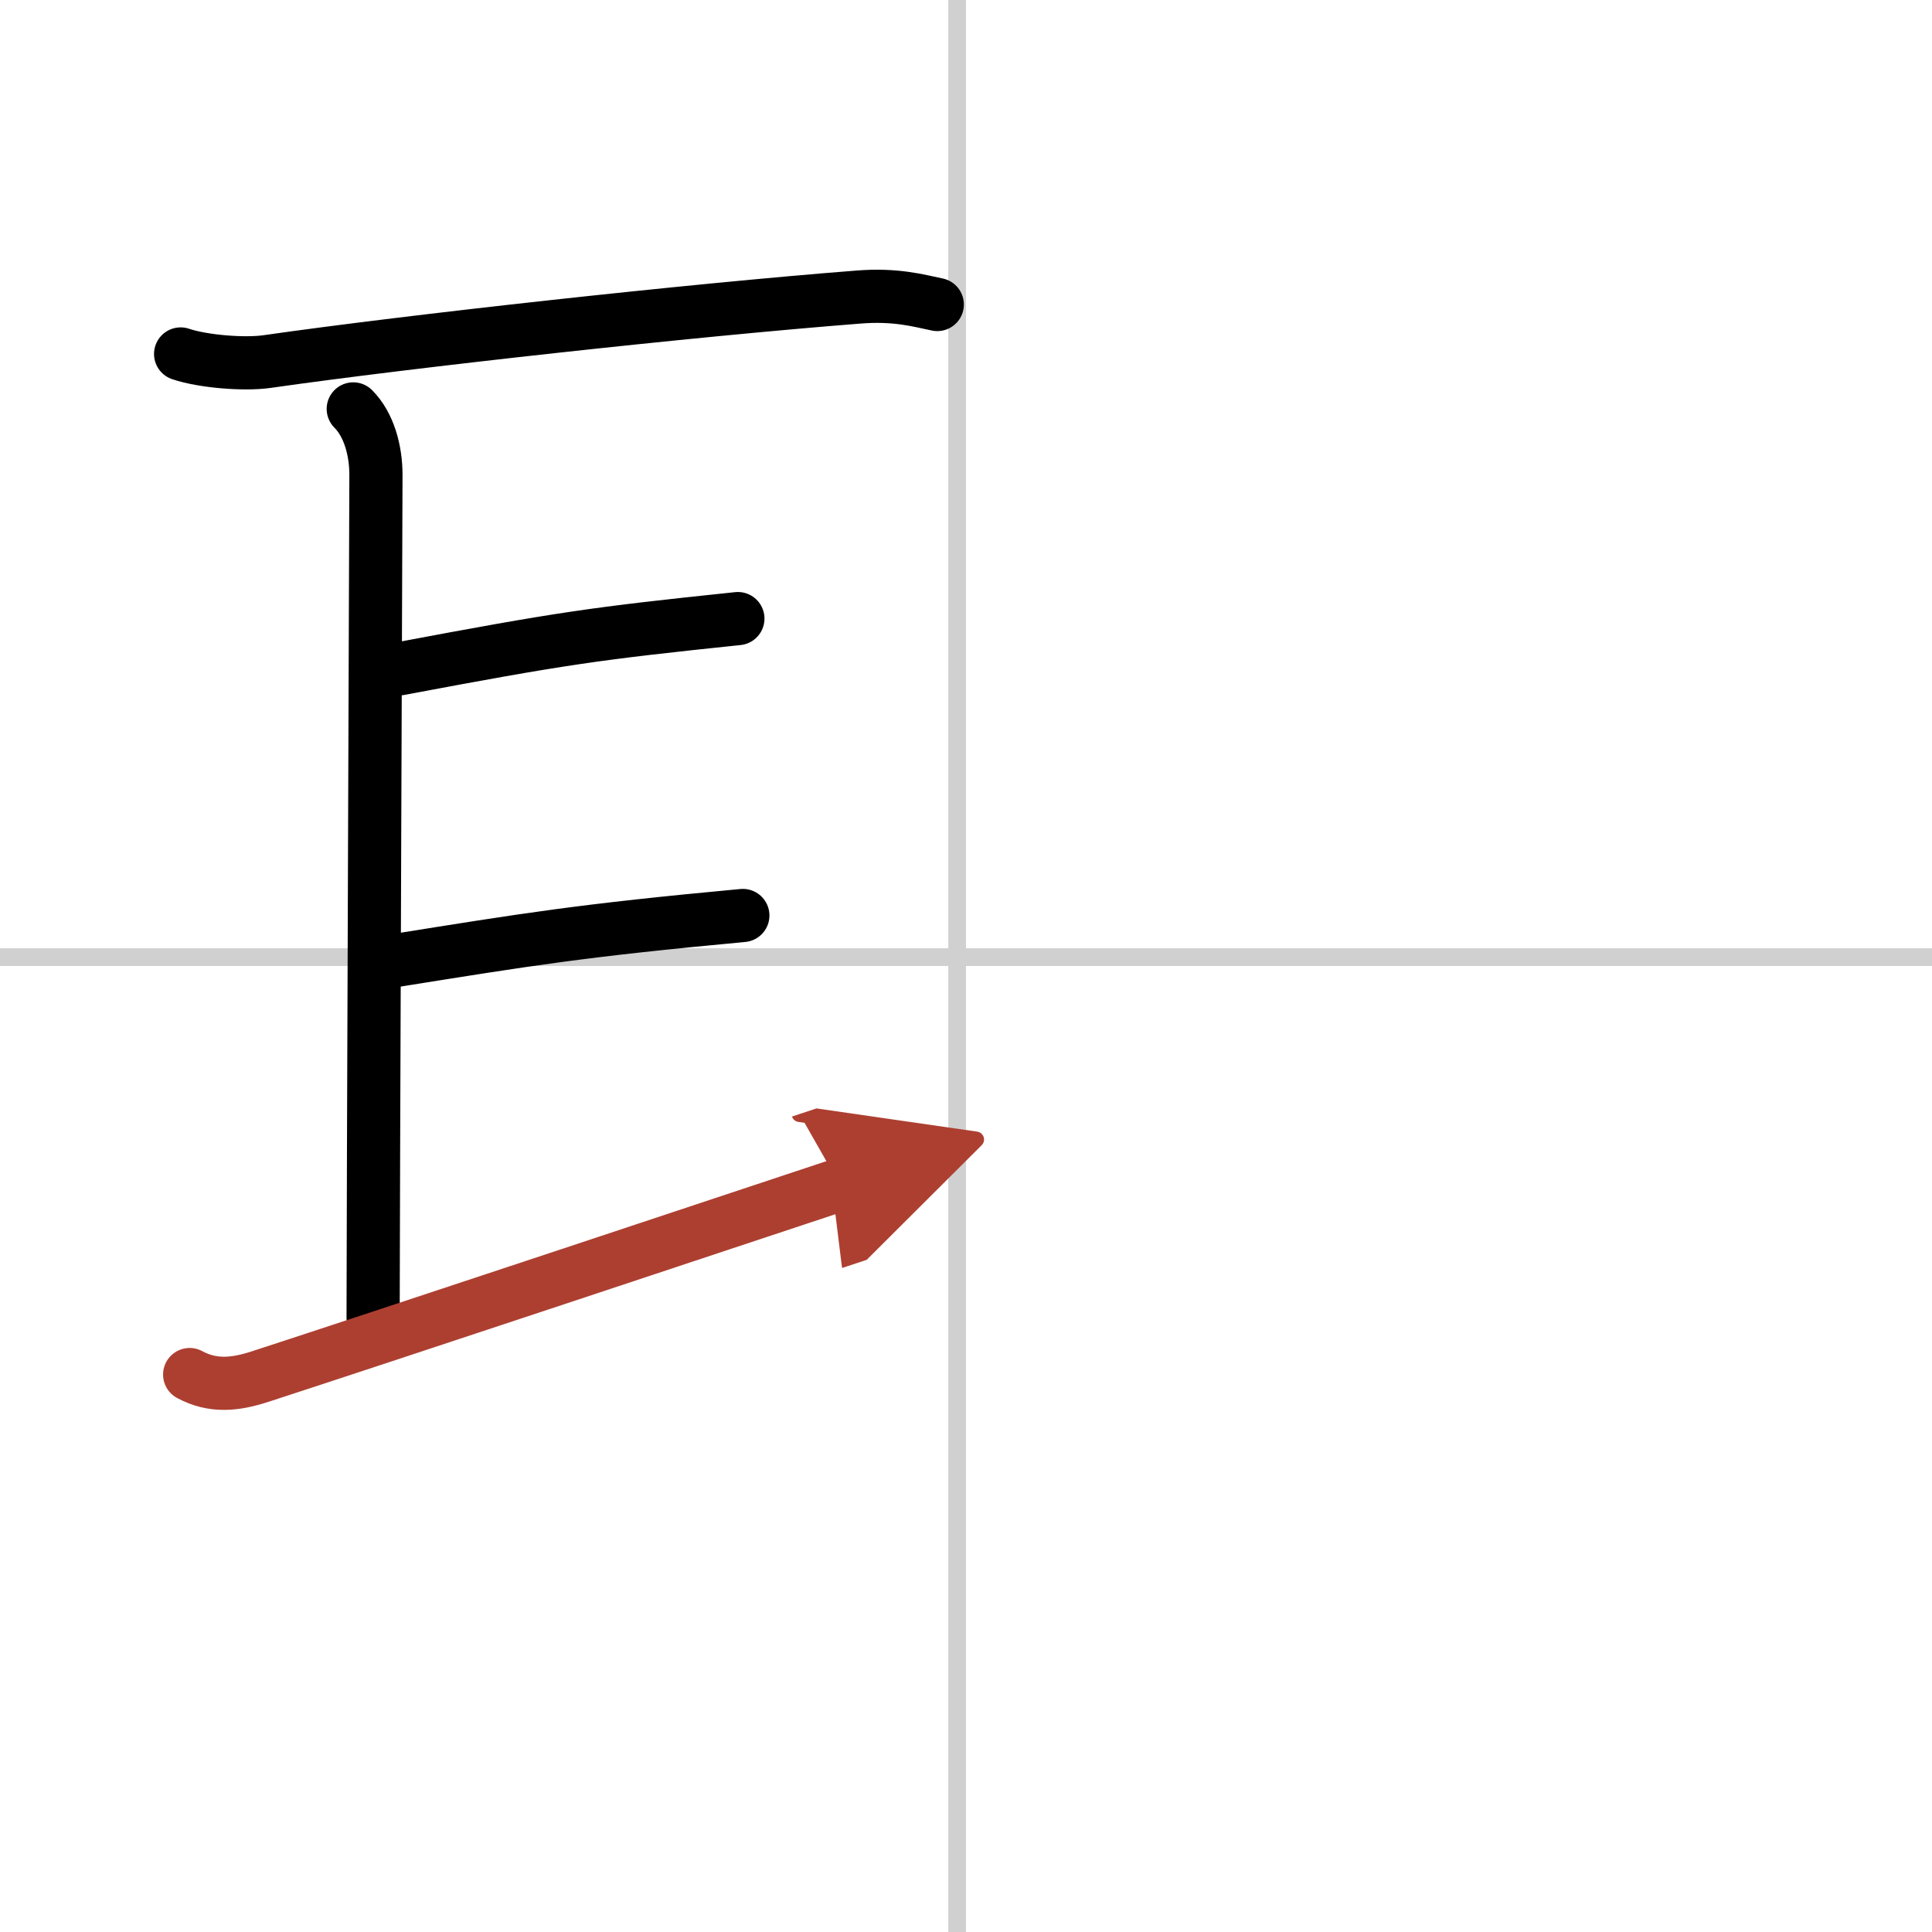
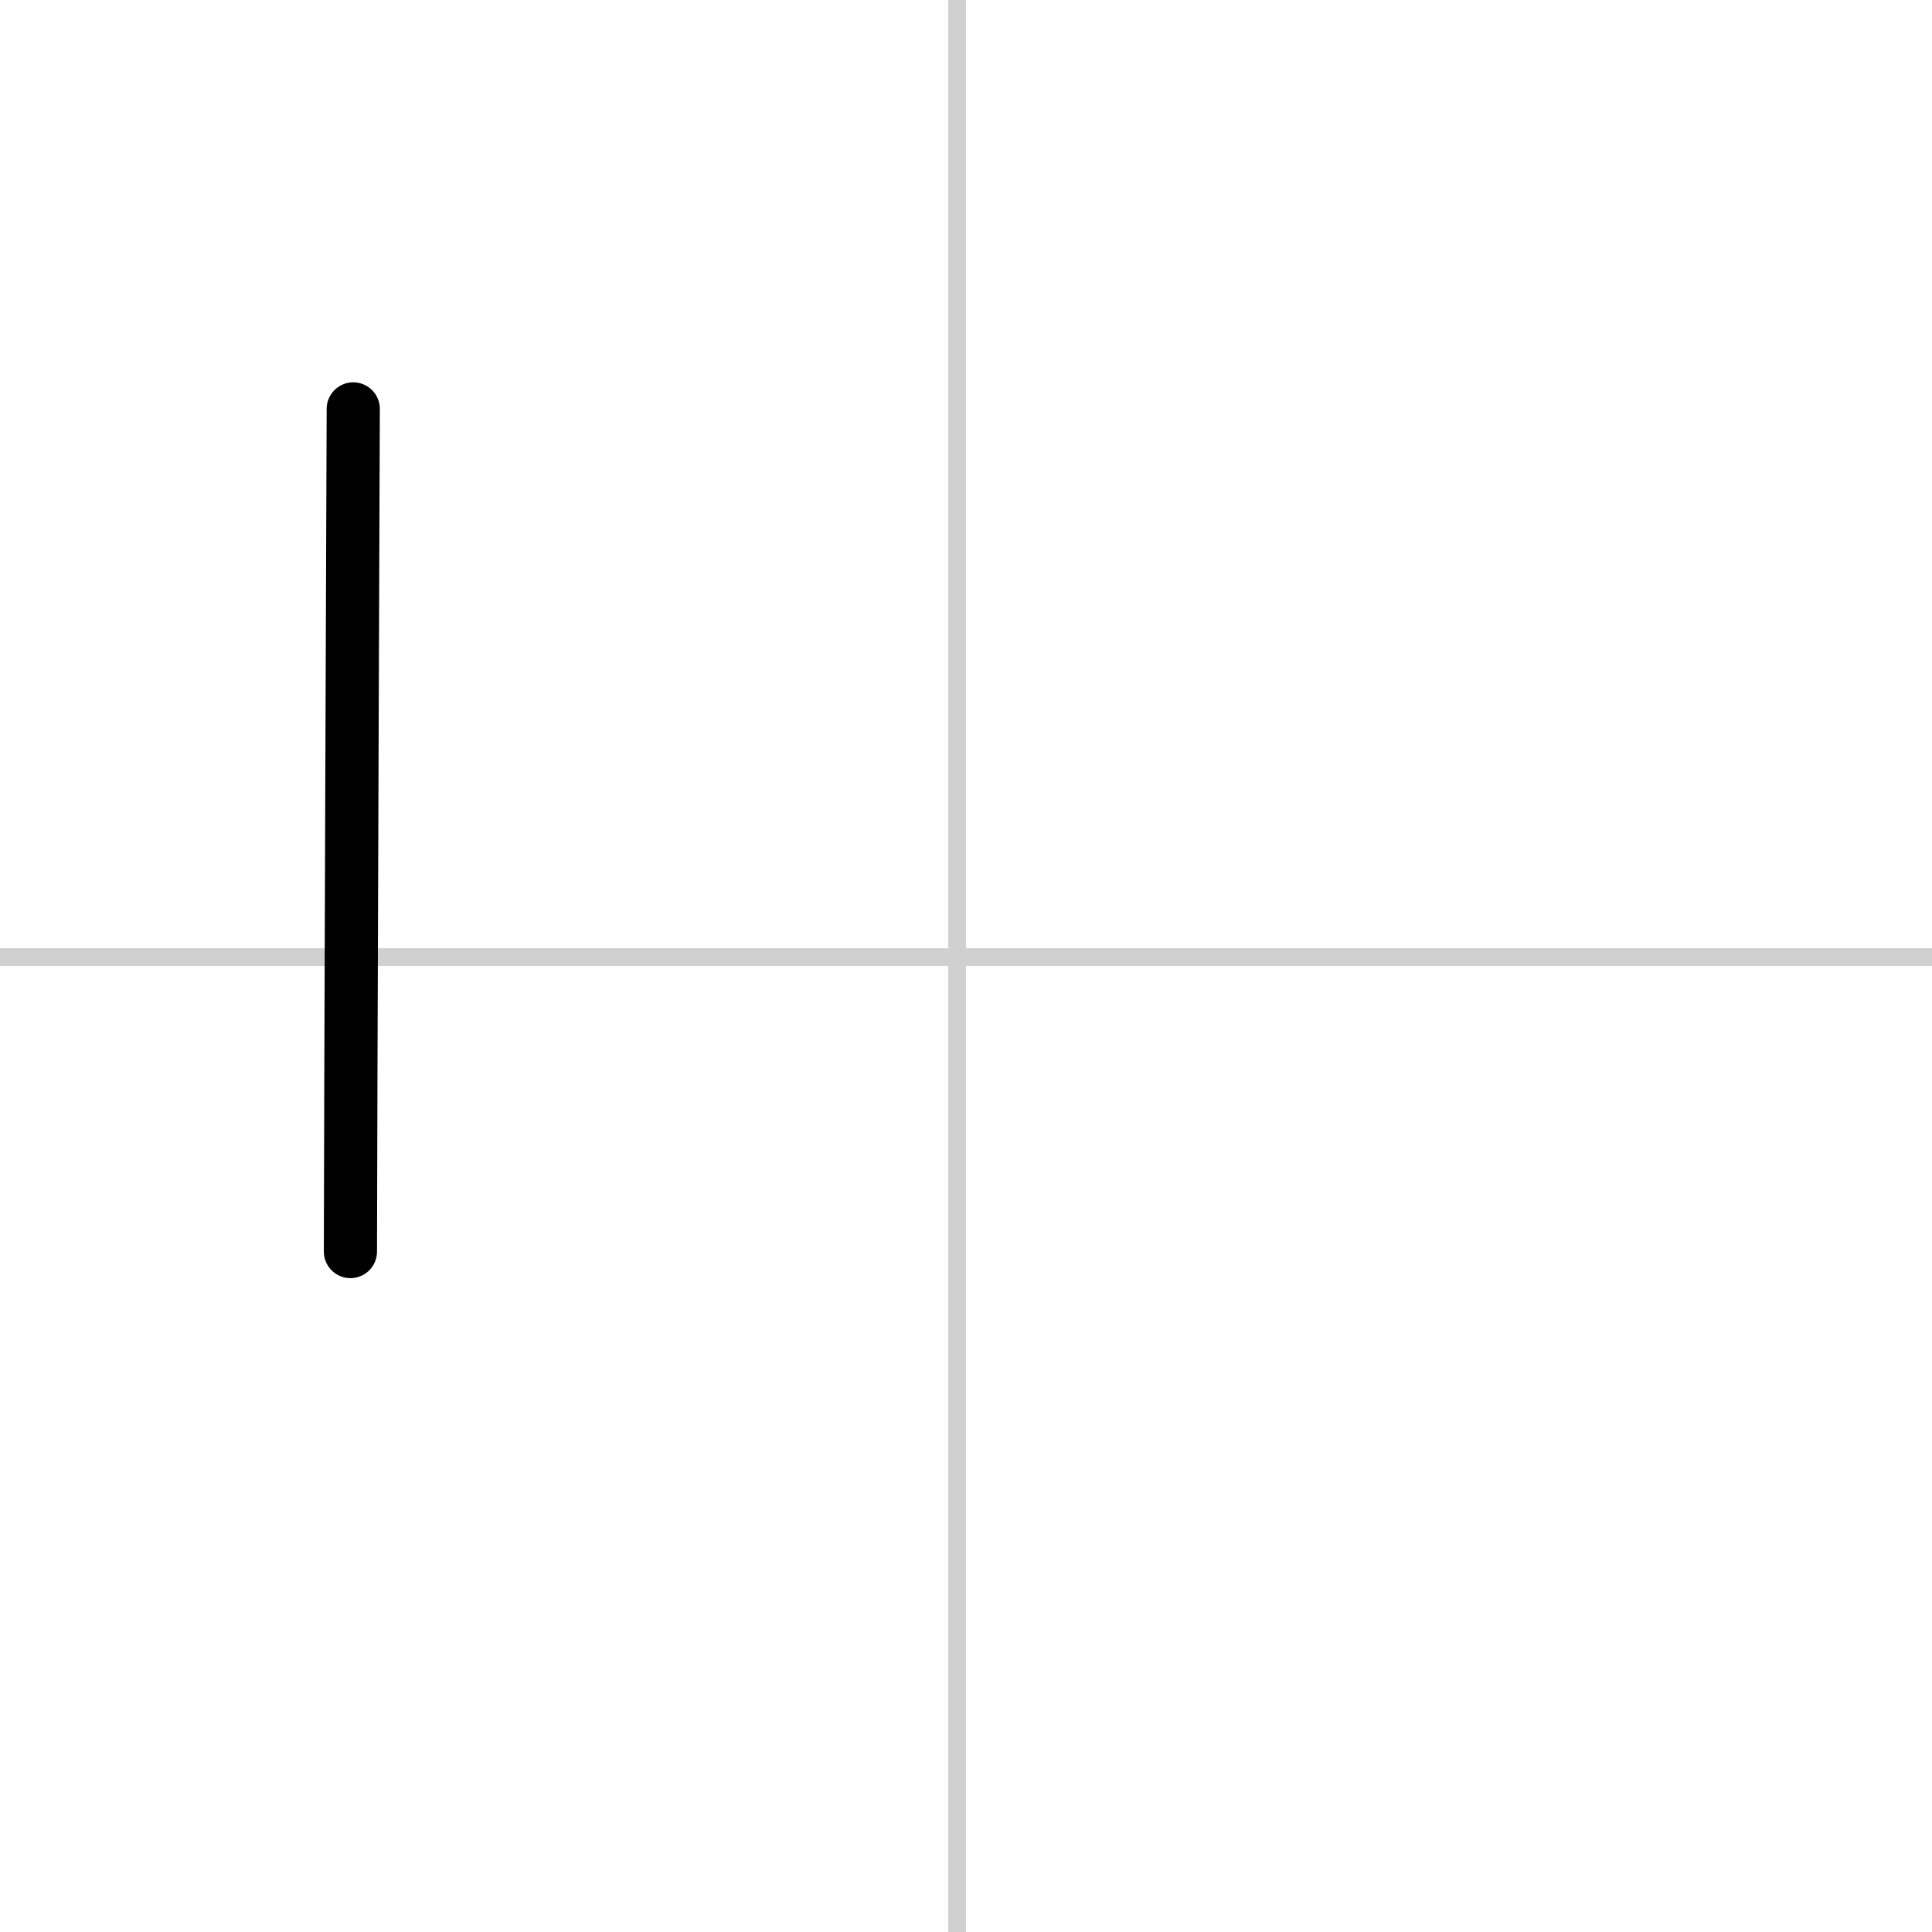
<svg xmlns="http://www.w3.org/2000/svg" width="400" height="400" viewBox="0 0 109 109">
  <defs>
    <marker id="a" markerWidth="4" orient="auto" refX="1" refY="5" viewBox="0 0 10 10">
      <polyline points="0 0 10 5 0 10 1 5" fill="#ad3f31" stroke="#ad3f31" />
    </marker>
  </defs>
  <g fill="none" stroke="#000" stroke-linecap="round" stroke-linejoin="round" stroke-width="3">
-     <rect width="100%" height="100%" fill="#fff" stroke="#fff" />
    <line x1="54" x2="54" y2="109" stroke="#d0d0d0" stroke-width="1" />
    <line x2="109" y1="54" y2="54" stroke="#d0d0d0" stroke-width="1" />
-     <path d="m10.19 19.97c1.27 0.43 3.6 0.61 4.87 0.43 8.02-1.15 23.87-2.9 33.37-3.64 2.11-0.17 3.39 0.2 4.45 0.42" />
-     <path d="m19.93 23.07c0.88 0.88 1.28 2.33 1.28 3.72s-0.16 42.55-0.16 47.54" />
-     <path d="m22.55 37.73c9.2-1.73 10.95-1.98 19.08-2.83" />
-     <path d="m22.24 54.2c7.51-1.2 10.51-1.7 19.67-2.55" />
-     <path d="m10.7 77.55c1.3 0.7 2.55 0.58 3.99 0.11 7.07-2.3 26.66-8.82 32.69-10.82" marker-end="url(#a)" stroke="#ad3f31" />
+     <path d="m19.93 23.07s-0.16 42.55-0.16 47.54" />
  </g>
</svg>